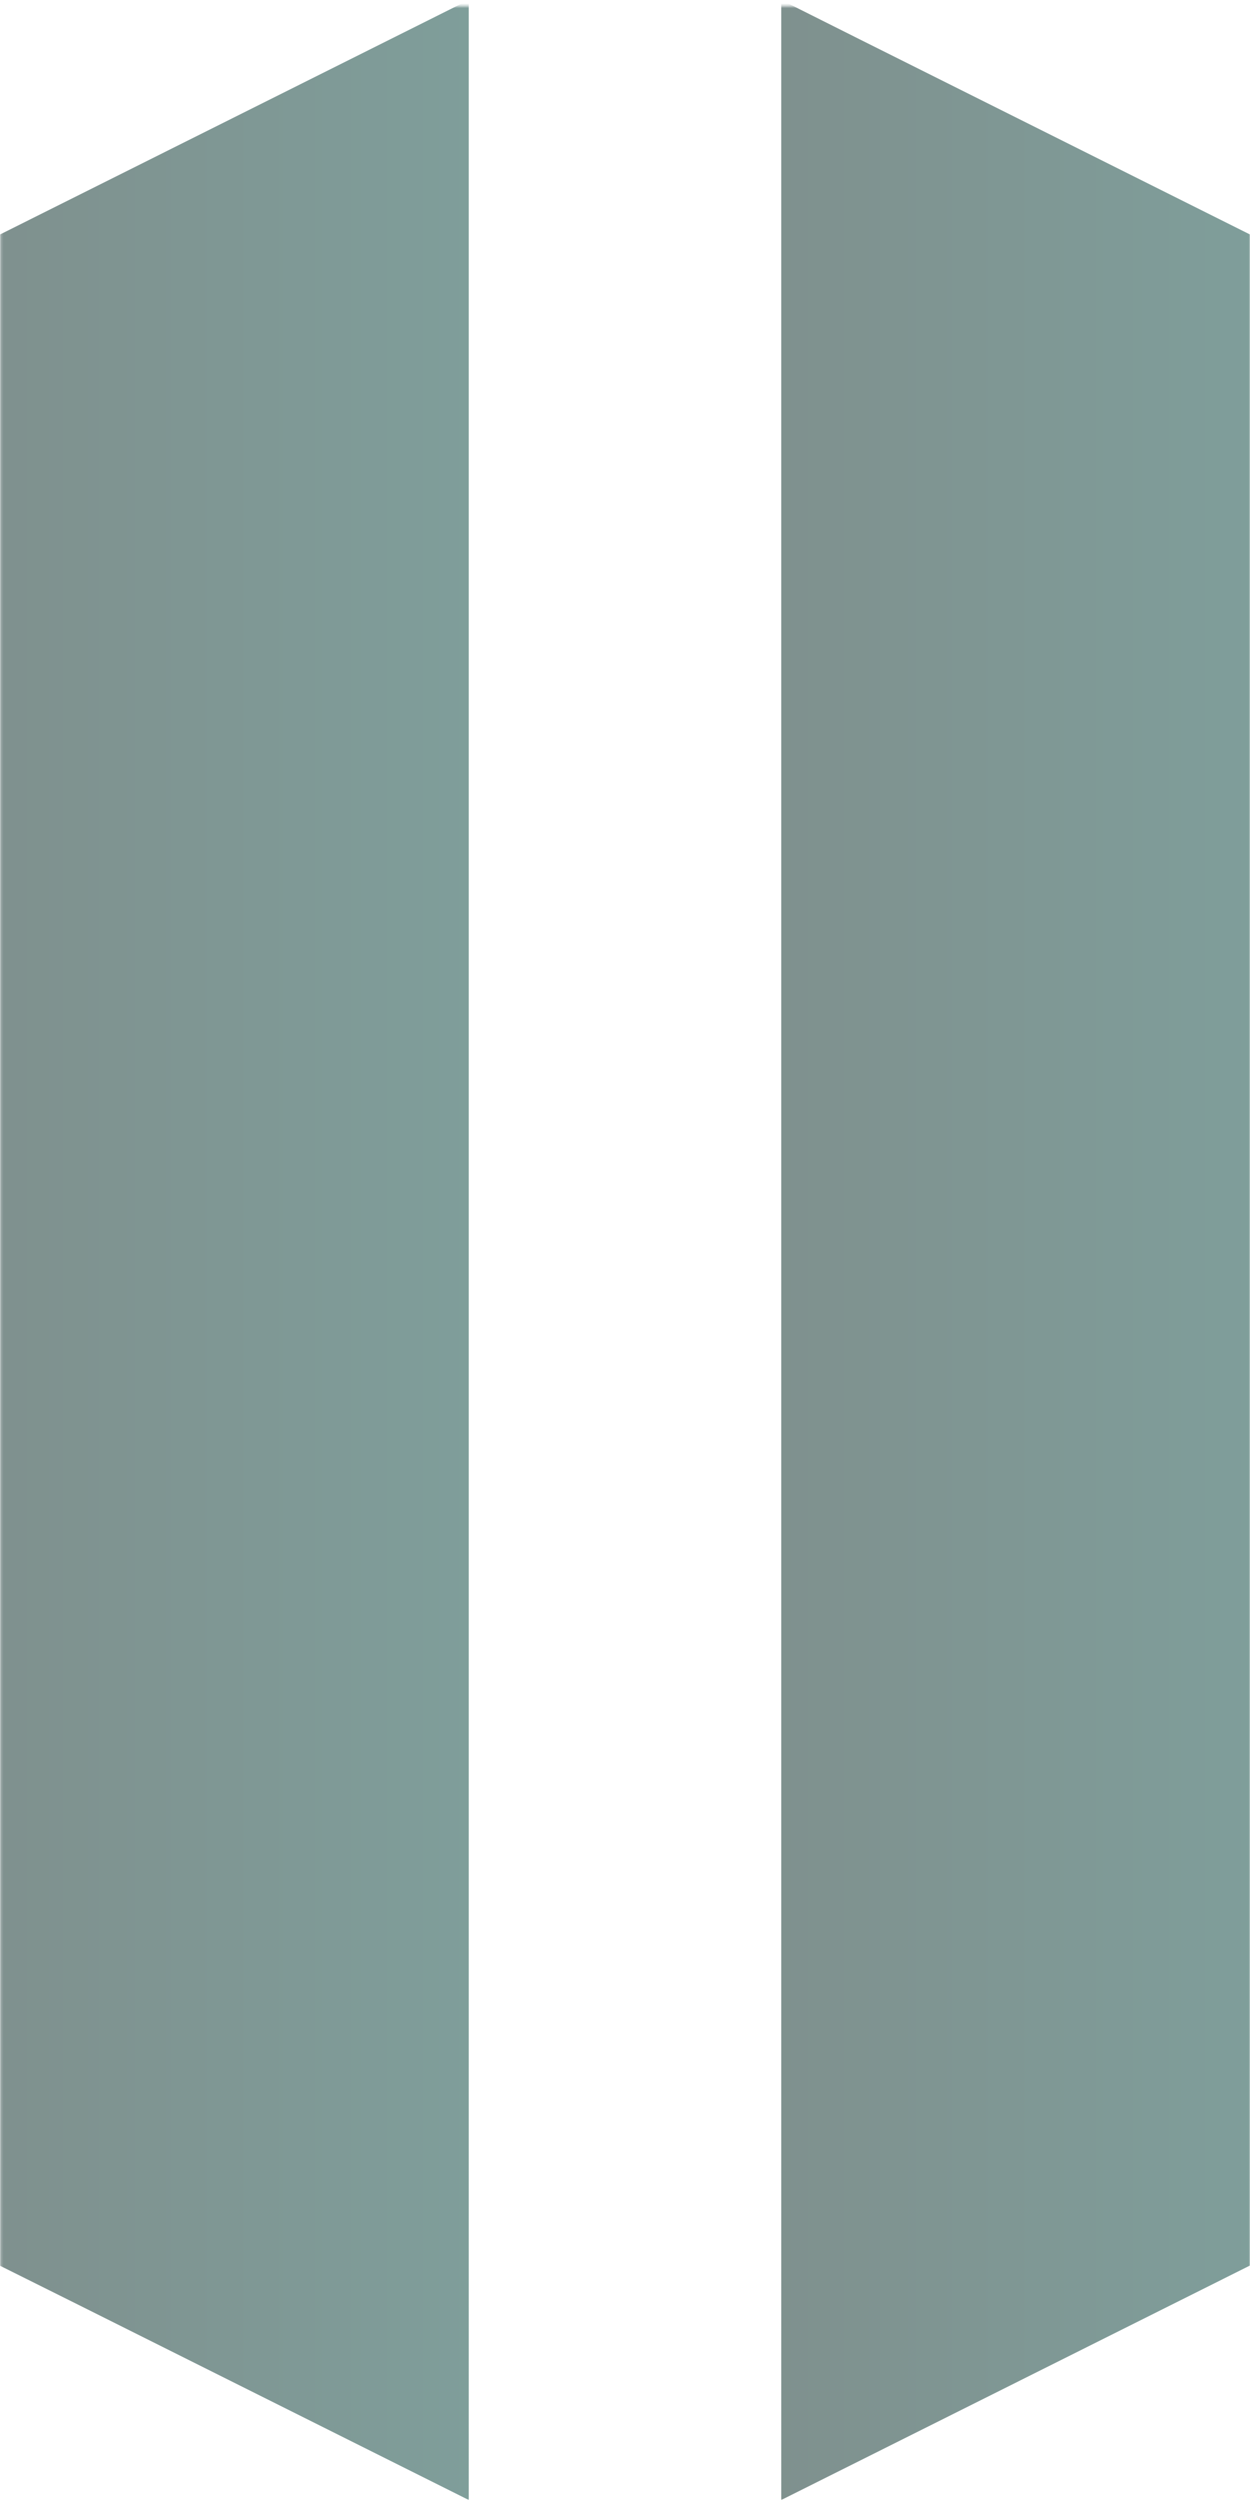
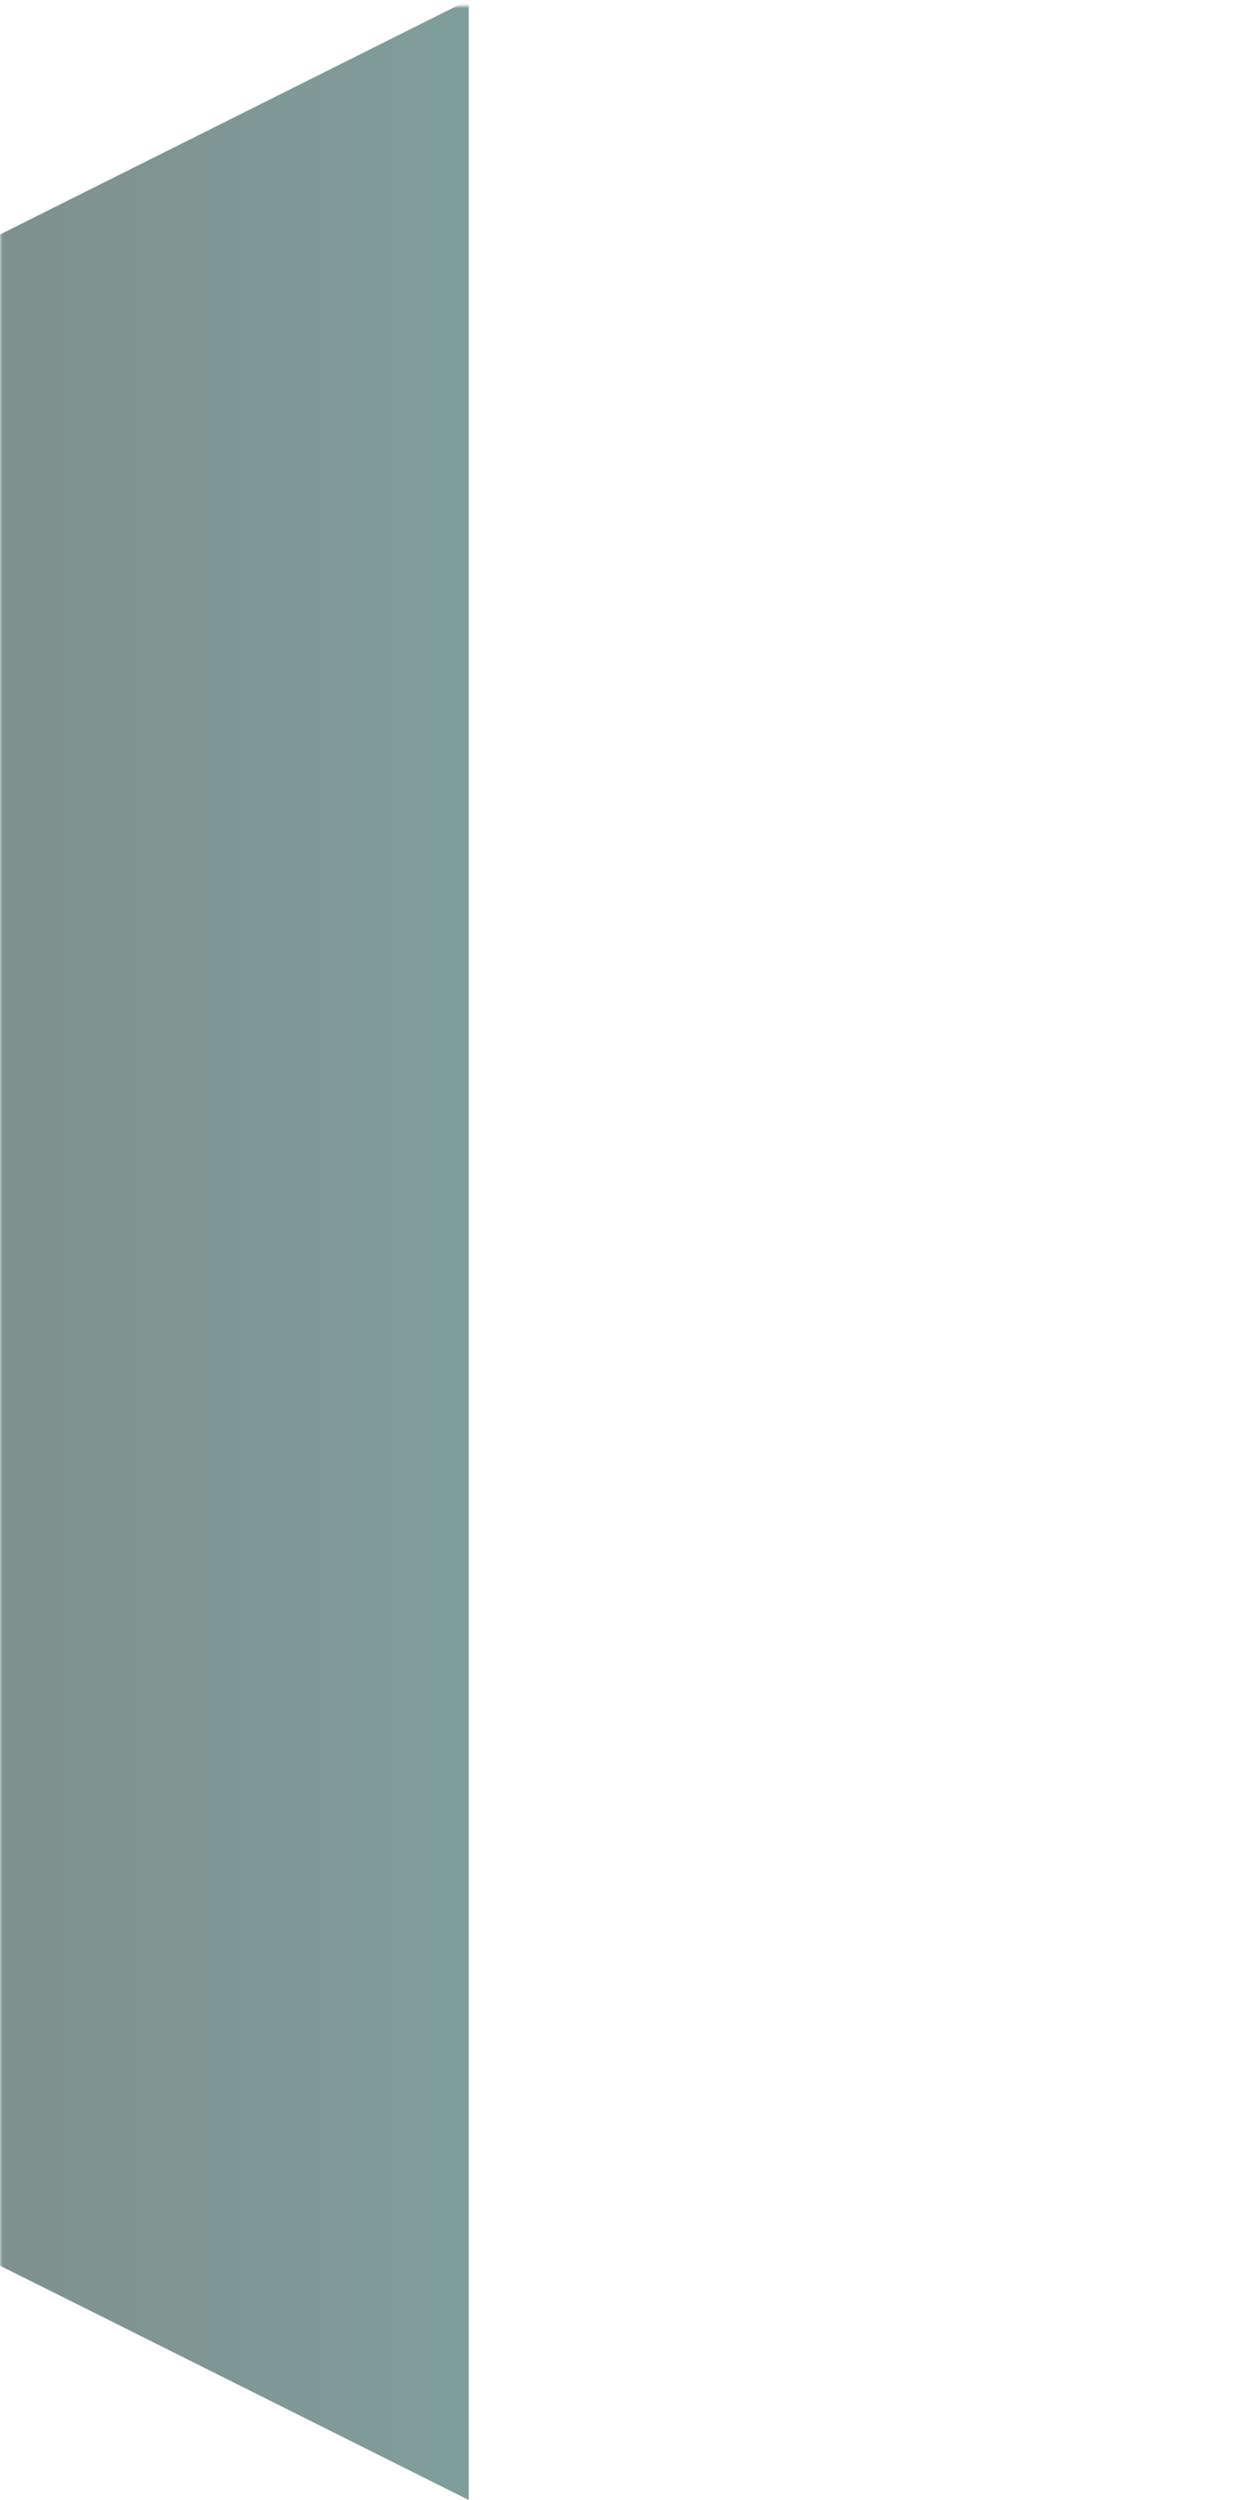
<svg xmlns="http://www.w3.org/2000/svg" version="1.1" id="Layer_1" x="0px" y="0px" viewBox="0 0 540 1080" style="enable-background:new 0 0 540 1080;" xml:space="preserve">
  <style type="text/css"> .st0{filter:url(#Adobe_OpacityMaskFilter);} .st1{fill:url(#SVGID_00000147913753696133837520000001058770707340675211_);} .st2{opacity:0.5;mask:url(#SVGID_1_);} .st3{fill:url(#SVGID_00000178196477765541031920000018259429788365403544_);} .st4{fill:url(#SVGID_00000008829478609039780650000013558199601041681029_);} </style>
  <defs>
    <filter id="Adobe_OpacityMaskFilter" filterUnits="userSpaceOnUse" x="0" y="0" width="540" height="1080">
      <feColorMatrix type="matrix" values="-1 0 0 0 1 0 -1 0 0 1 0 0 -1 0 1 0 0 0 1 0" color-interpolation-filters="sRGB" result="source" />
    </filter>
  </defs>
  <mask maskUnits="userSpaceOnUse" x="0" y="0" width="540" height="1080" id="SVGID_1_">
    <g class="st0">
      <linearGradient id="SVGID_00000063599838783581119590000010912452921352748694_" gradientUnits="userSpaceOnUse" x1="273.234" y1="1080" x2="273.234" y2="2.588">
        <stop offset="0.16" style="stop-color:#FFFFFF" />
        <stop offset="1" style="stop-color:#000000" />
      </linearGradient>
      <rect x="0.2" y="2.6" style="fill:url(#SVGID_00000063599838783581119590000010912452921352748694_);" width="546.1" height="1077.4" />
    </g>
  </mask>
  <g class="st2">
    <linearGradient id="SVGID_00000168118501525029950310000010655413370094231691_" gradientUnits="userSpaceOnUse" x1="0" y1="540" x2="202.495" y2="540">
      <stop offset="0" style="stop-color:#00231E" />
      <stop offset="1" style="stop-color:#003D36" />
    </linearGradient>
    <polygon style="fill:url(#SVGID_00000168118501525029950310000010655413370094231691_);" points="202.5,0 202.5,1080 168.7,1063.1 33.7,995.6 0,978.8 0,101.3 " />
    <linearGradient id="SVGID_00000120524541079425790360000011777304504889588662_" gradientUnits="userSpaceOnUse" x1="337.495" y1="540.014" x2="539.99" y2="540.014">
      <stop offset="0" style="stop-color:#00231E" />
      <stop offset="1" style="stop-color:#003D36" />
    </linearGradient>
-     <polygon style="fill:url(#SVGID_00000120524541079425790360000011777304504889588662_);" points="540,101.3 540,978.7 337.5,1080 337.5,0 371.2,16.9 " />
  </g>
</svg>